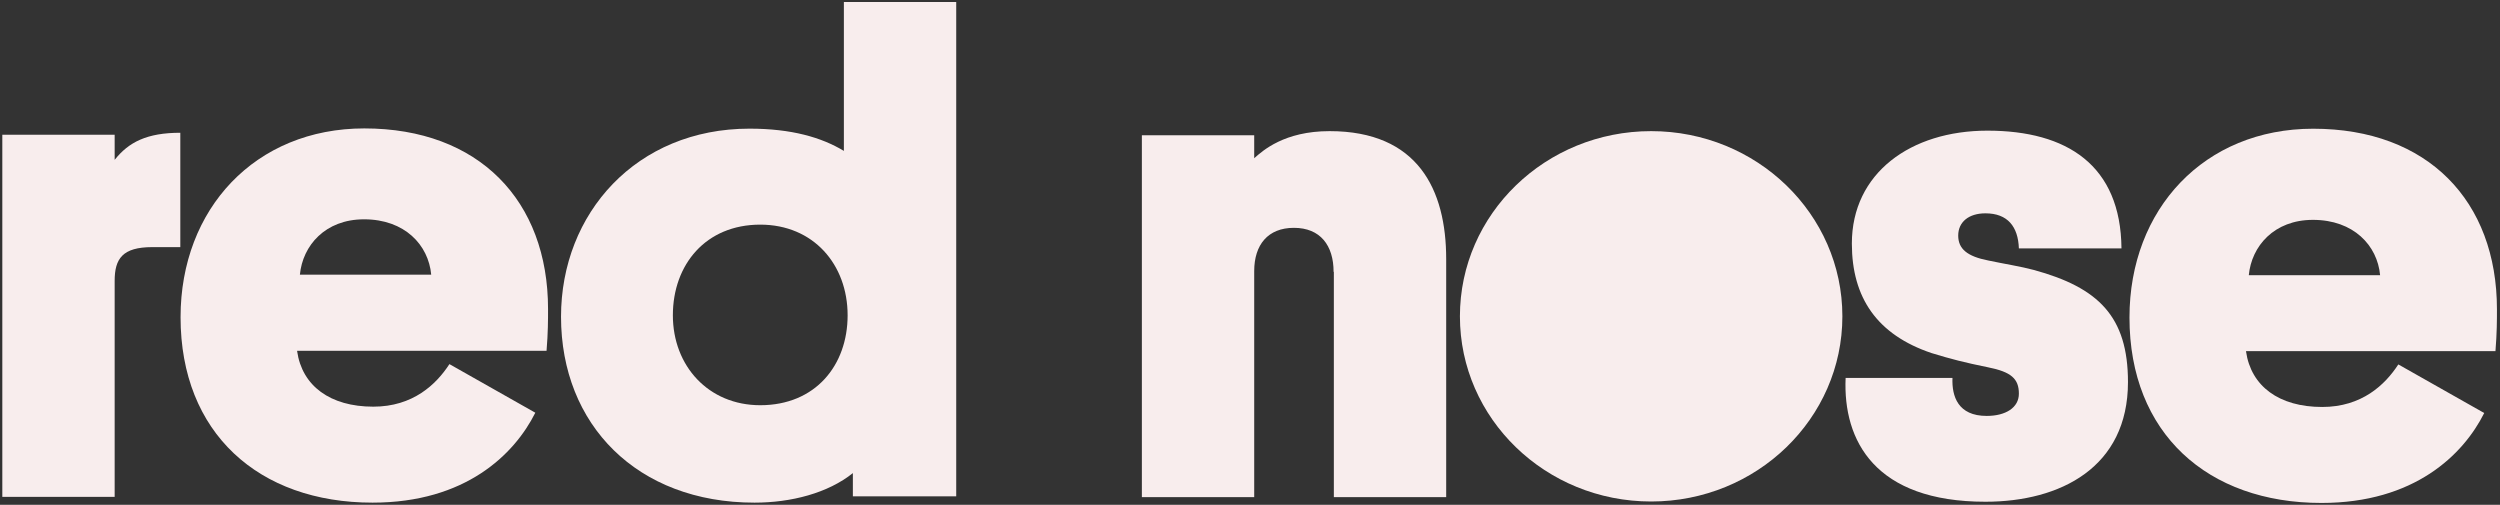
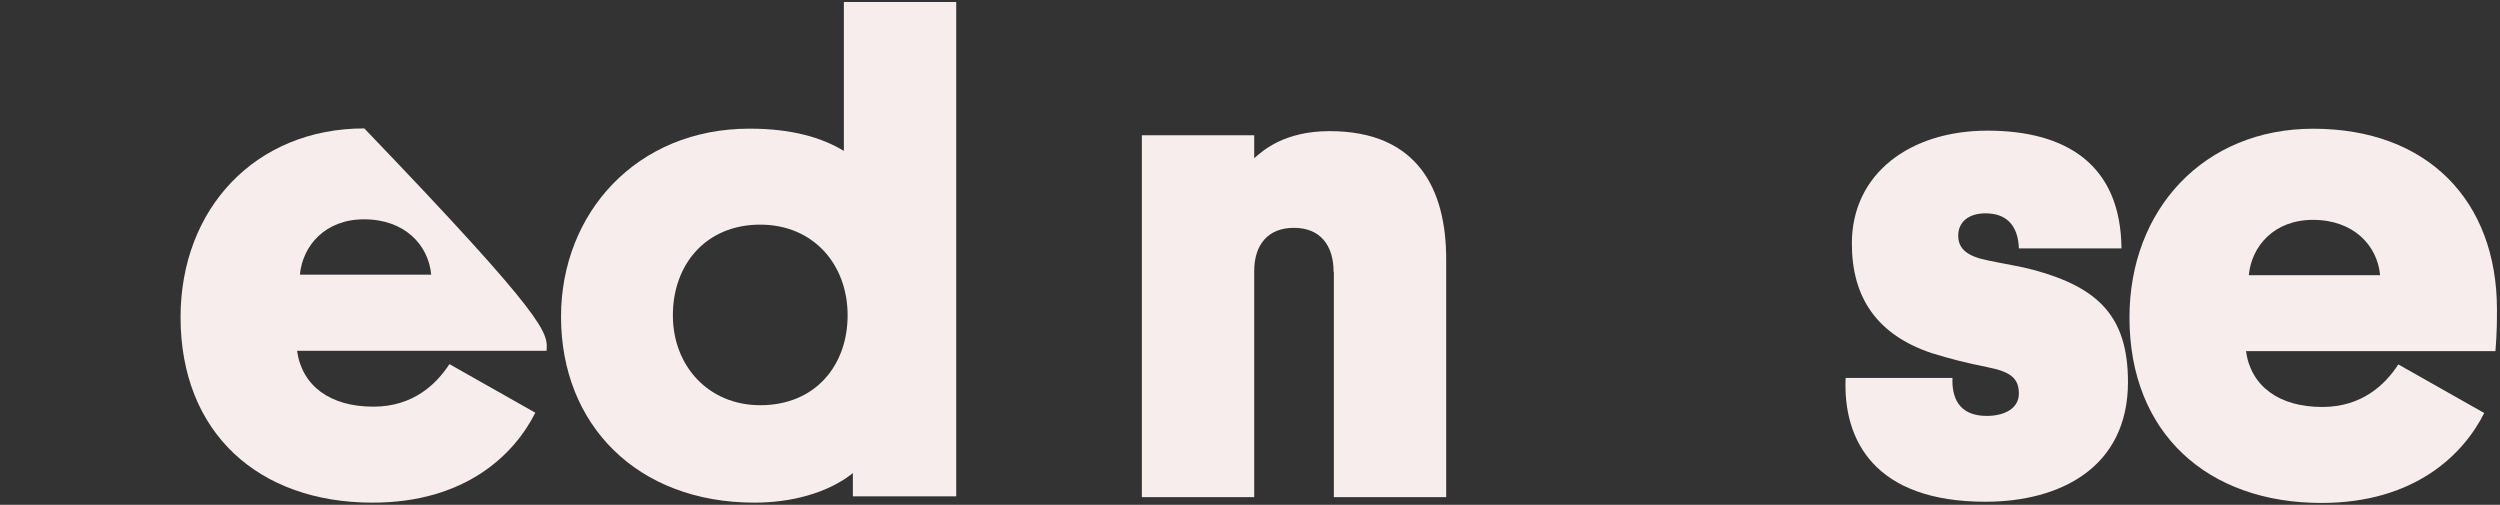
<svg xmlns="http://www.w3.org/2000/svg" width="312" height="63" viewBox="0 0 312 63" fill="none">
  <rect x="0" y="0" width="312" height="63" fill="#333333" stroke="none" />
  <g clip-path="url(#clip0_251_717)">
    <path d="M166.432 33.925C166.432 30.637 164.781 28.434 161.479 28.434C158.238 28.434 156.525 30.546 156.525 33.835V62.044H142.505V16.879H156.525V19.745C157.584 18.81 160.264 16.366 165.934 16.366C176.932 16.366 180.484 23.637 180.484 32.326V62.044H166.464V33.925H166.432Z" fill="#F8EDED" />
    <path d="M248.123 32.507C250.117 32.929 252.236 33.261 253.794 33.684C261.894 35.886 265.571 39.507 265.571 47.683C265.571 58.333 257.128 62.617 247.781 62.617C234.01 62.617 229.991 55.014 230.333 47.17H243.668C243.575 49.463 244.354 51.907 247.937 51.907C250.304 51.907 251.956 50.881 251.956 49.131C251.956 47.26 250.99 46.416 248.123 45.842C245.164 45.239 243.512 44.816 241.051 44.062C234.259 41.769 231.112 37.153 231.112 30.395C231.112 21.616 238.434 16.306 248.03 16.306C257.969 16.306 264.667 20.62 264.761 30.999H251.956C251.862 28.283 250.554 26.624 247.781 26.624C245.693 26.624 244.385 27.71 244.385 29.399C244.385 31.059 245.506 31.994 248.123 32.507Z" fill="#F8EDED" />
    <path d="M280.308 43.881C280.931 48.196 284.42 50.79 289.81 50.79C294.764 50.79 297.662 48.015 299.313 45.48L310.031 51.545C307.413 56.764 301.307 62.768 289.717 62.768C275.51 62.768 265.758 54.079 265.758 39.627C265.758 26.111 275.073 16.064 288.689 16.064C302.989 16.064 311.619 25.085 311.619 38.602C311.619 39.959 311.619 41.558 311.433 43.821H280.308V43.881ZM280.65 34.348H297.038C296.696 30.637 293.736 27.439 288.657 27.439C283.797 27.439 280.993 30.727 280.65 34.348Z" fill="#F8EDED" />
-     <path d="M22.503 30.84H19.014C15.275 30.84 14.309 32.288 14.309 35.064V62.006H0.289V16.811H14.309V19.948C16.054 17.746 18.328 16.569 22.503 16.569V30.84Z" fill="#F8EDED" />
-     <path d="M37.084 43.843C37.707 48.158 41.197 50.752 46.587 50.752C51.54 50.752 54.438 47.977 56.089 45.442L66.807 51.507C64.19 56.726 58.083 62.73 46.493 62.73C32.286 62.73 22.534 54.041 22.534 39.589C22.534 26.073 31.85 16.026 45.465 16.026C59.766 16.026 68.396 25.047 68.396 38.563C68.396 39.921 68.396 41.52 68.209 43.783H37.084V43.843ZM37.427 34.279H53.815C53.472 30.568 50.512 27.37 45.434 27.37C40.574 27.37 37.77 30.659 37.427 34.279Z" fill="#F8EDED" />
+     <path d="M37.084 43.843C37.707 48.158 41.197 50.752 46.587 50.752C51.54 50.752 54.438 47.977 56.089 45.442L66.807 51.507C64.19 56.726 58.083 62.73 46.493 62.73C32.286 62.73 22.534 54.041 22.534 39.589C22.534 26.073 31.85 16.026 45.465 16.026C68.396 39.921 68.396 41.52 68.209 43.783H37.084V43.843ZM37.427 34.279H53.815C53.472 30.568 50.512 27.37 45.434 27.37C40.574 27.37 37.77 30.659 37.427 34.279Z" fill="#F8EDED" />
    <path d="M106.469 59.019C103.322 61.553 98.711 62.73 94.162 62.73C79.519 62.73 70.016 53.015 70.016 39.529C70.016 26.616 79.425 16.056 93.539 16.056C98.773 16.056 102.512 17.142 105.316 18.832V0.247H119.336V61.945H106.438V59.019H106.469ZM94.879 50.571C101.764 50.571 105.783 45.593 105.783 39.348C105.783 33.012 101.515 28.034 94.879 28.034C88.087 28.034 83.974 33.012 83.974 39.348C83.974 45.684 88.429 50.571 94.879 50.571Z" fill="#F8EDED" />
-     <path d="M206.063 62.587C219.244 62.587 229.929 52.24 229.929 39.477C229.929 26.713 219.244 16.366 206.063 16.366C192.882 16.366 182.198 26.713 182.198 39.477C182.198 52.24 192.882 62.587 206.063 62.587Z" fill="#F8EDED" />
  </g>
  <defs>
    <clipPath id="clip0_251_717">
      <rect width="311.335" height="62.685" fill="white" transform="translate(0.289 0.247)" />
    </clipPath>
  </defs>
</svg>